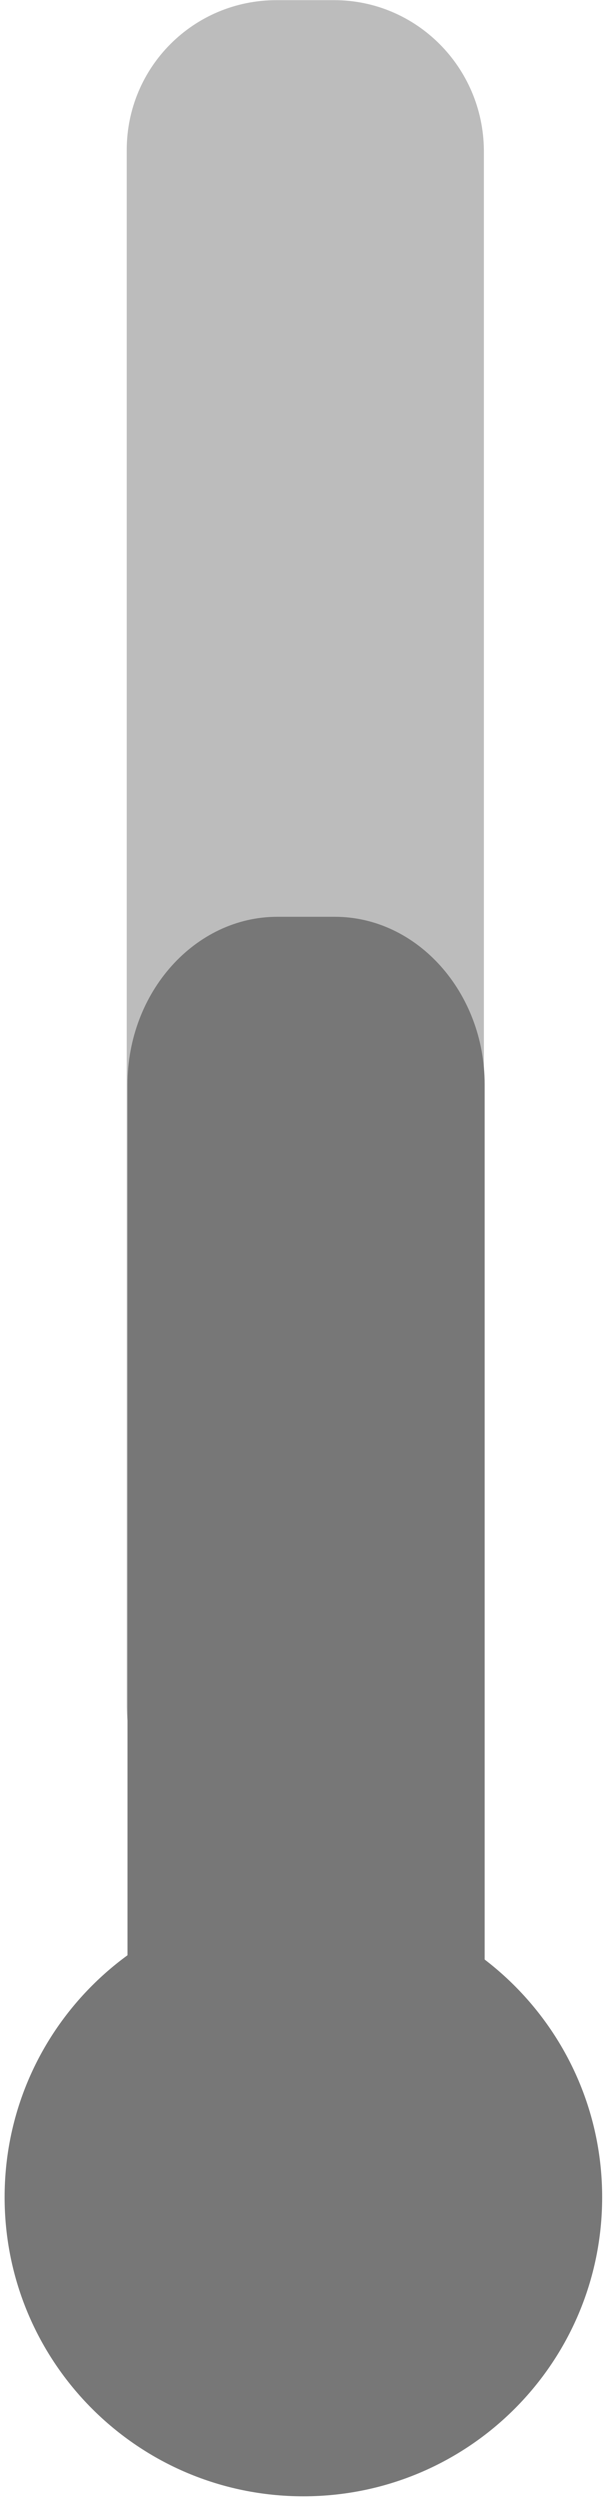
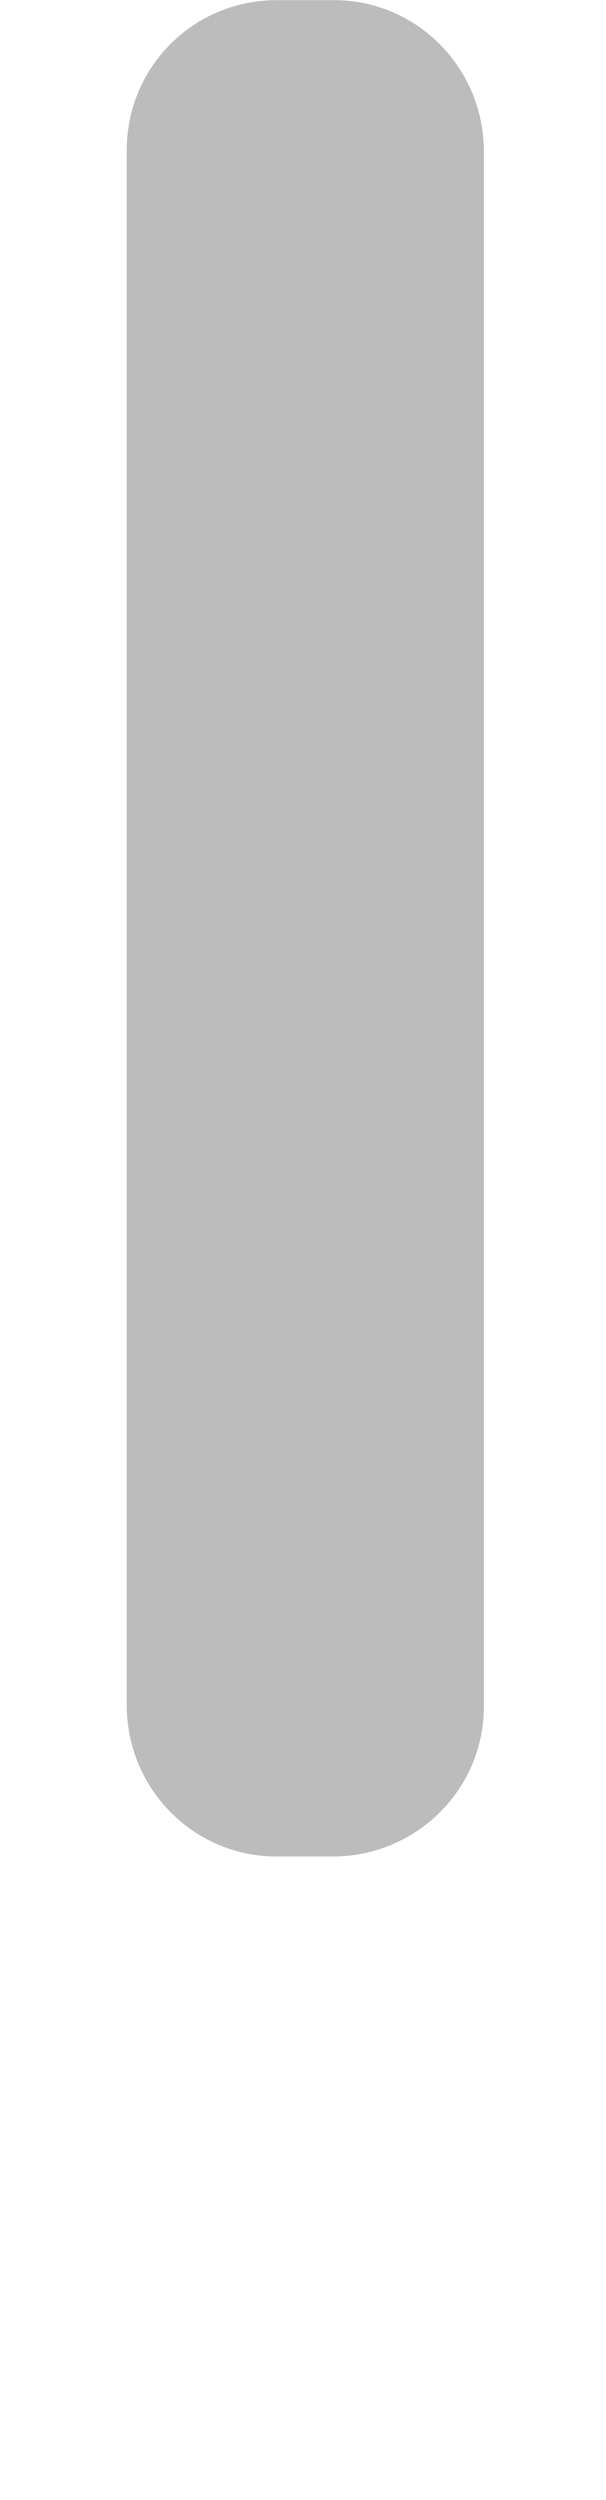
<svg xmlns="http://www.w3.org/2000/svg" version="1.1" id="Layer_1" x="0px" y="0px" viewBox="0 0 78.9 325.1" style="enable-background:new 0 0 78.9 325.1;" xml:space="preserve">
  <style type="text/css">
	.st0{fill:#BCBCBC;}
	.st1{fill:#777777;}
</style>
  <g id="giro-eclipse-pdp-thermometer-closest-competitor-desktop" transform="translate(-391.5 -4640.68)">
    <path id="Path_154" class="st0" d="M427.5,4640.7h7.5c10.7,0,19.4,8.7,19.5,19.5v202.4c0,10.7-8.7,19.4-19.5,19.5h-7.5   c-10.7,0-19.4-8.7-19.5-19.5v-202.4C408,4649.4,416.7,4640.7,427.5,4640.7" />
-     <path id="Path_159" class="st1" d="M469.9,4926.4c0,21.5-17.4,38.9-38.9,38.9c-21.5,0-38.9-17.4-38.9-38.9   c0-21.5,17.4-38.9,38.9-38.9C452.4,4887.5,469.9,4904.9,469.9,4926.4L469.9,4926.4" />
-     <path id="Path_160" class="st1" d="M419,4913c8.6-0.2,17.2,0.2,25.9,0.6c2.2,0.1,4.4,0.2,6.7,0.3c1,0,2,0.1,3,0.3v-132.5   c0-12-8.8-21.8-19.5-21.8h-7.5c-10.7,0-19.5,9.8-19.5,21.8v131.9C411.7,4913.2,415.3,4913,419,4913" />
  </g>
</svg>